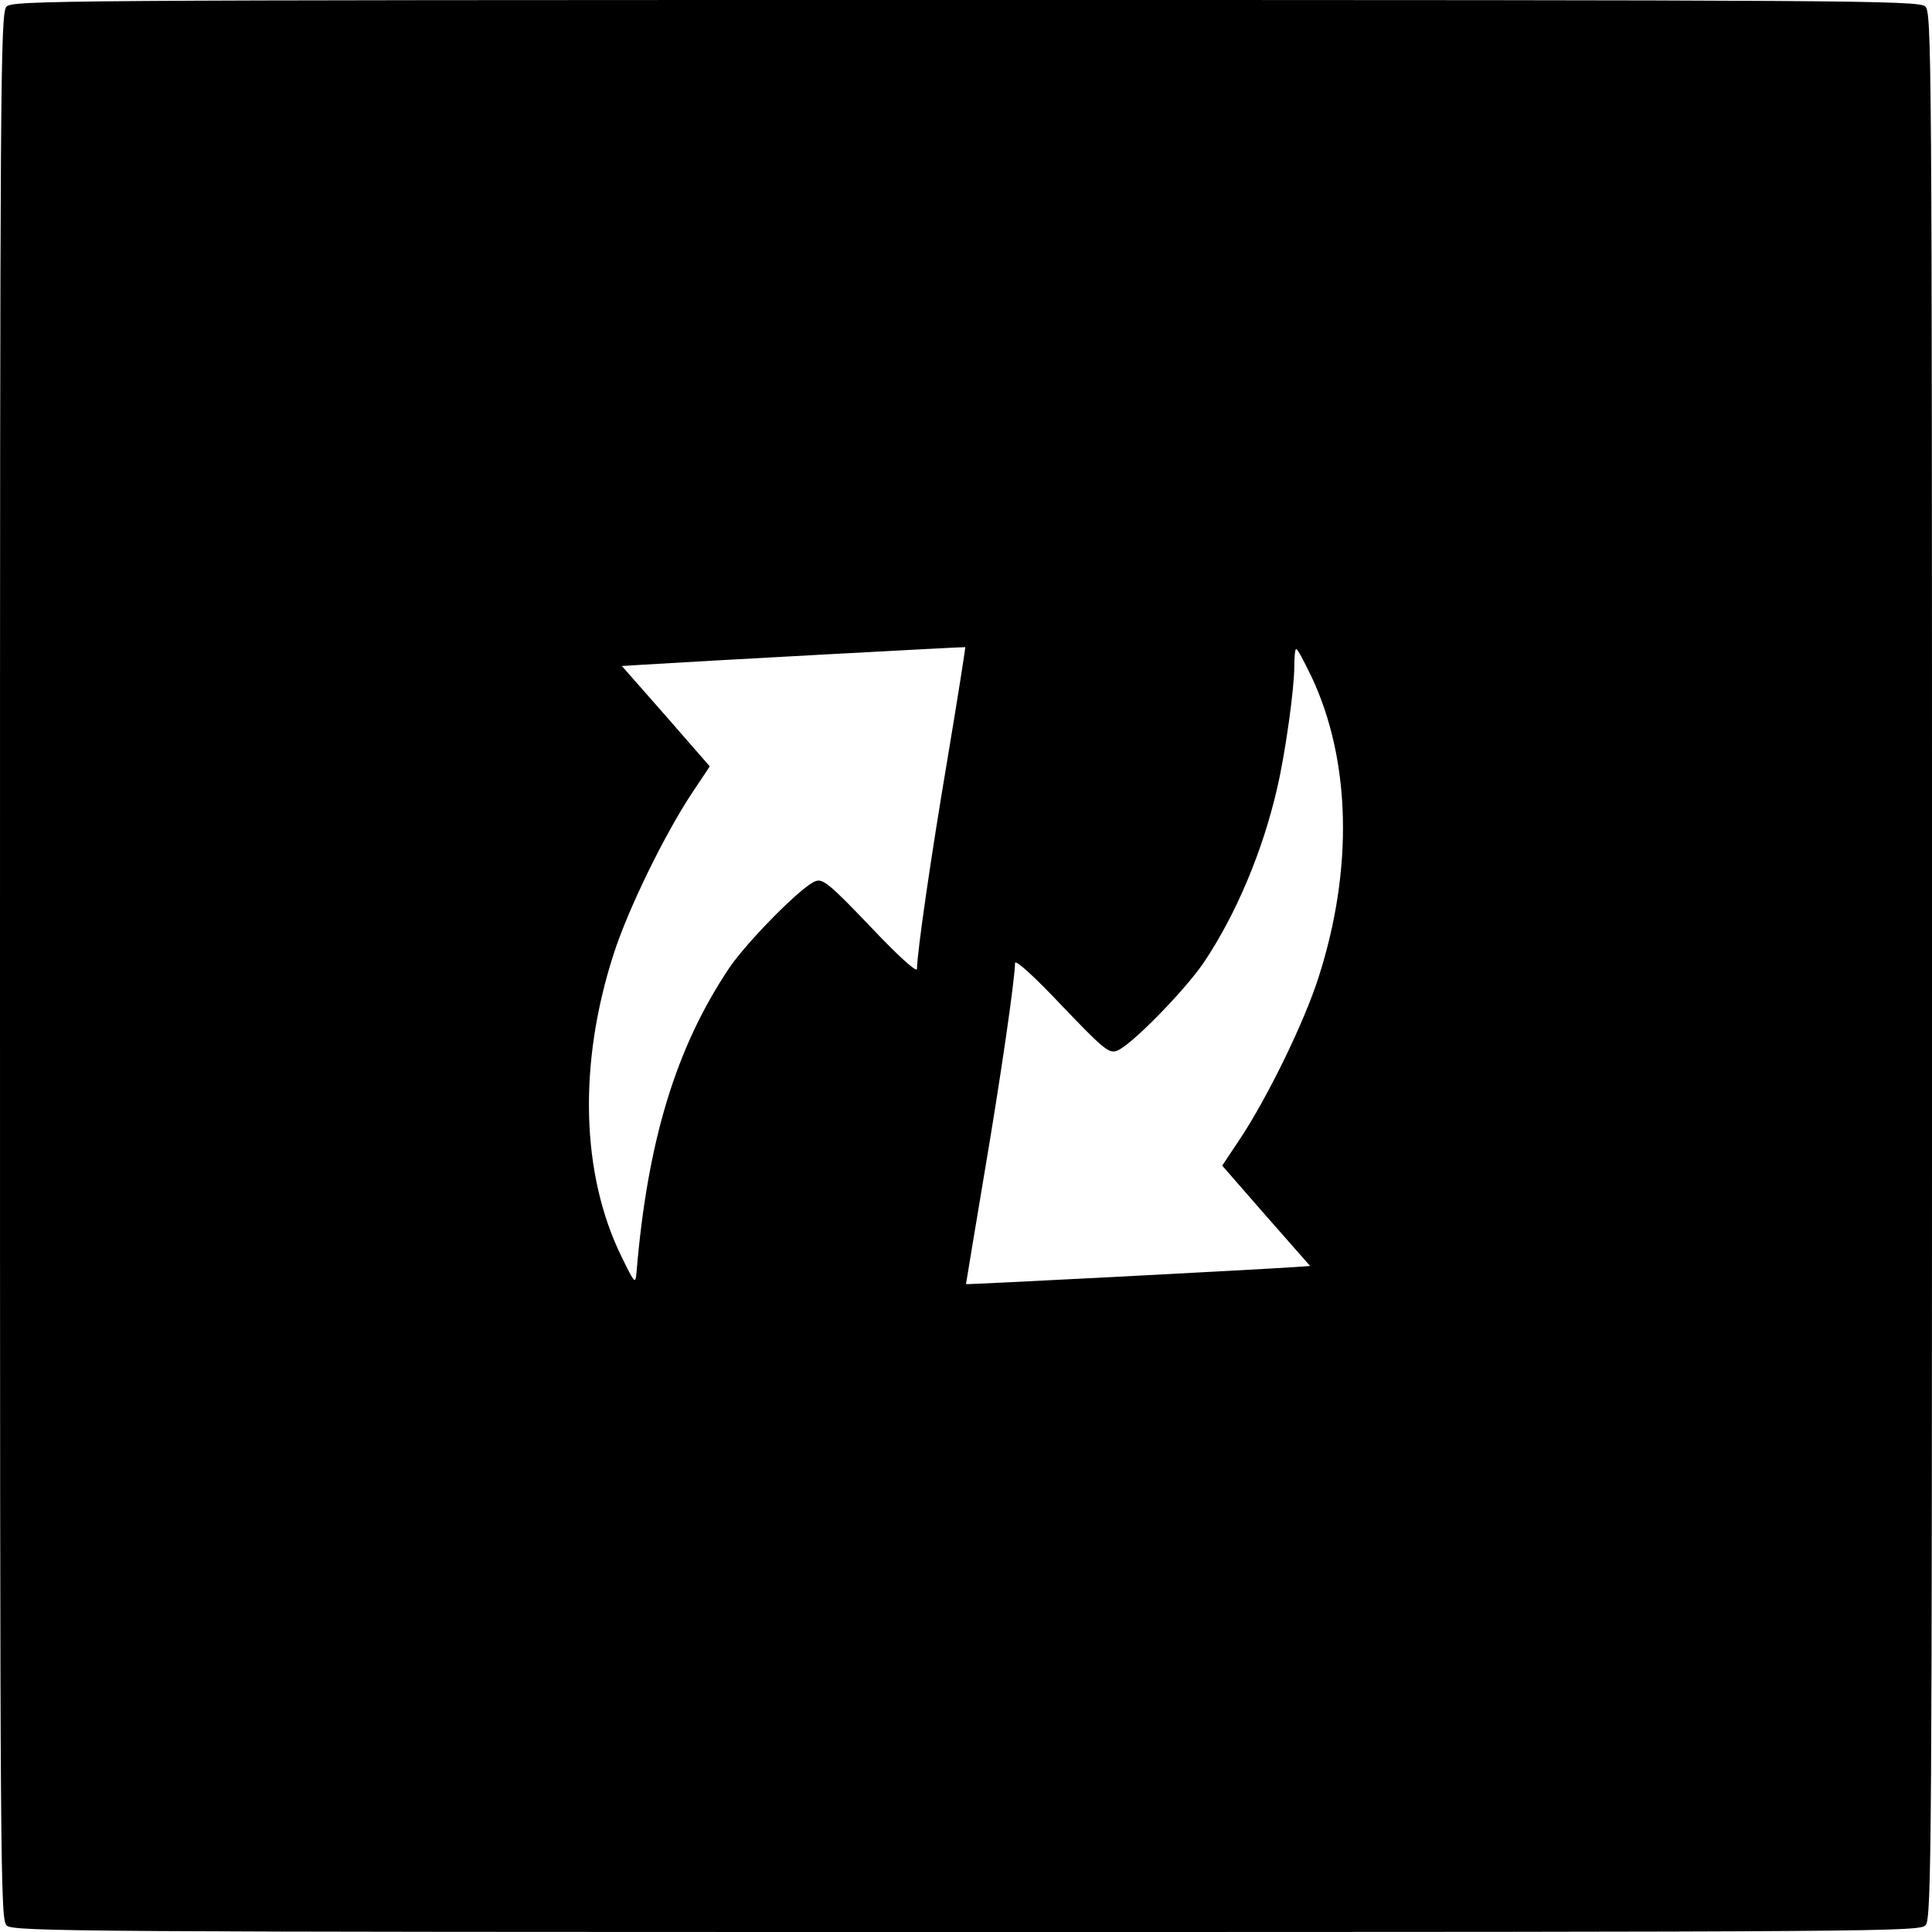
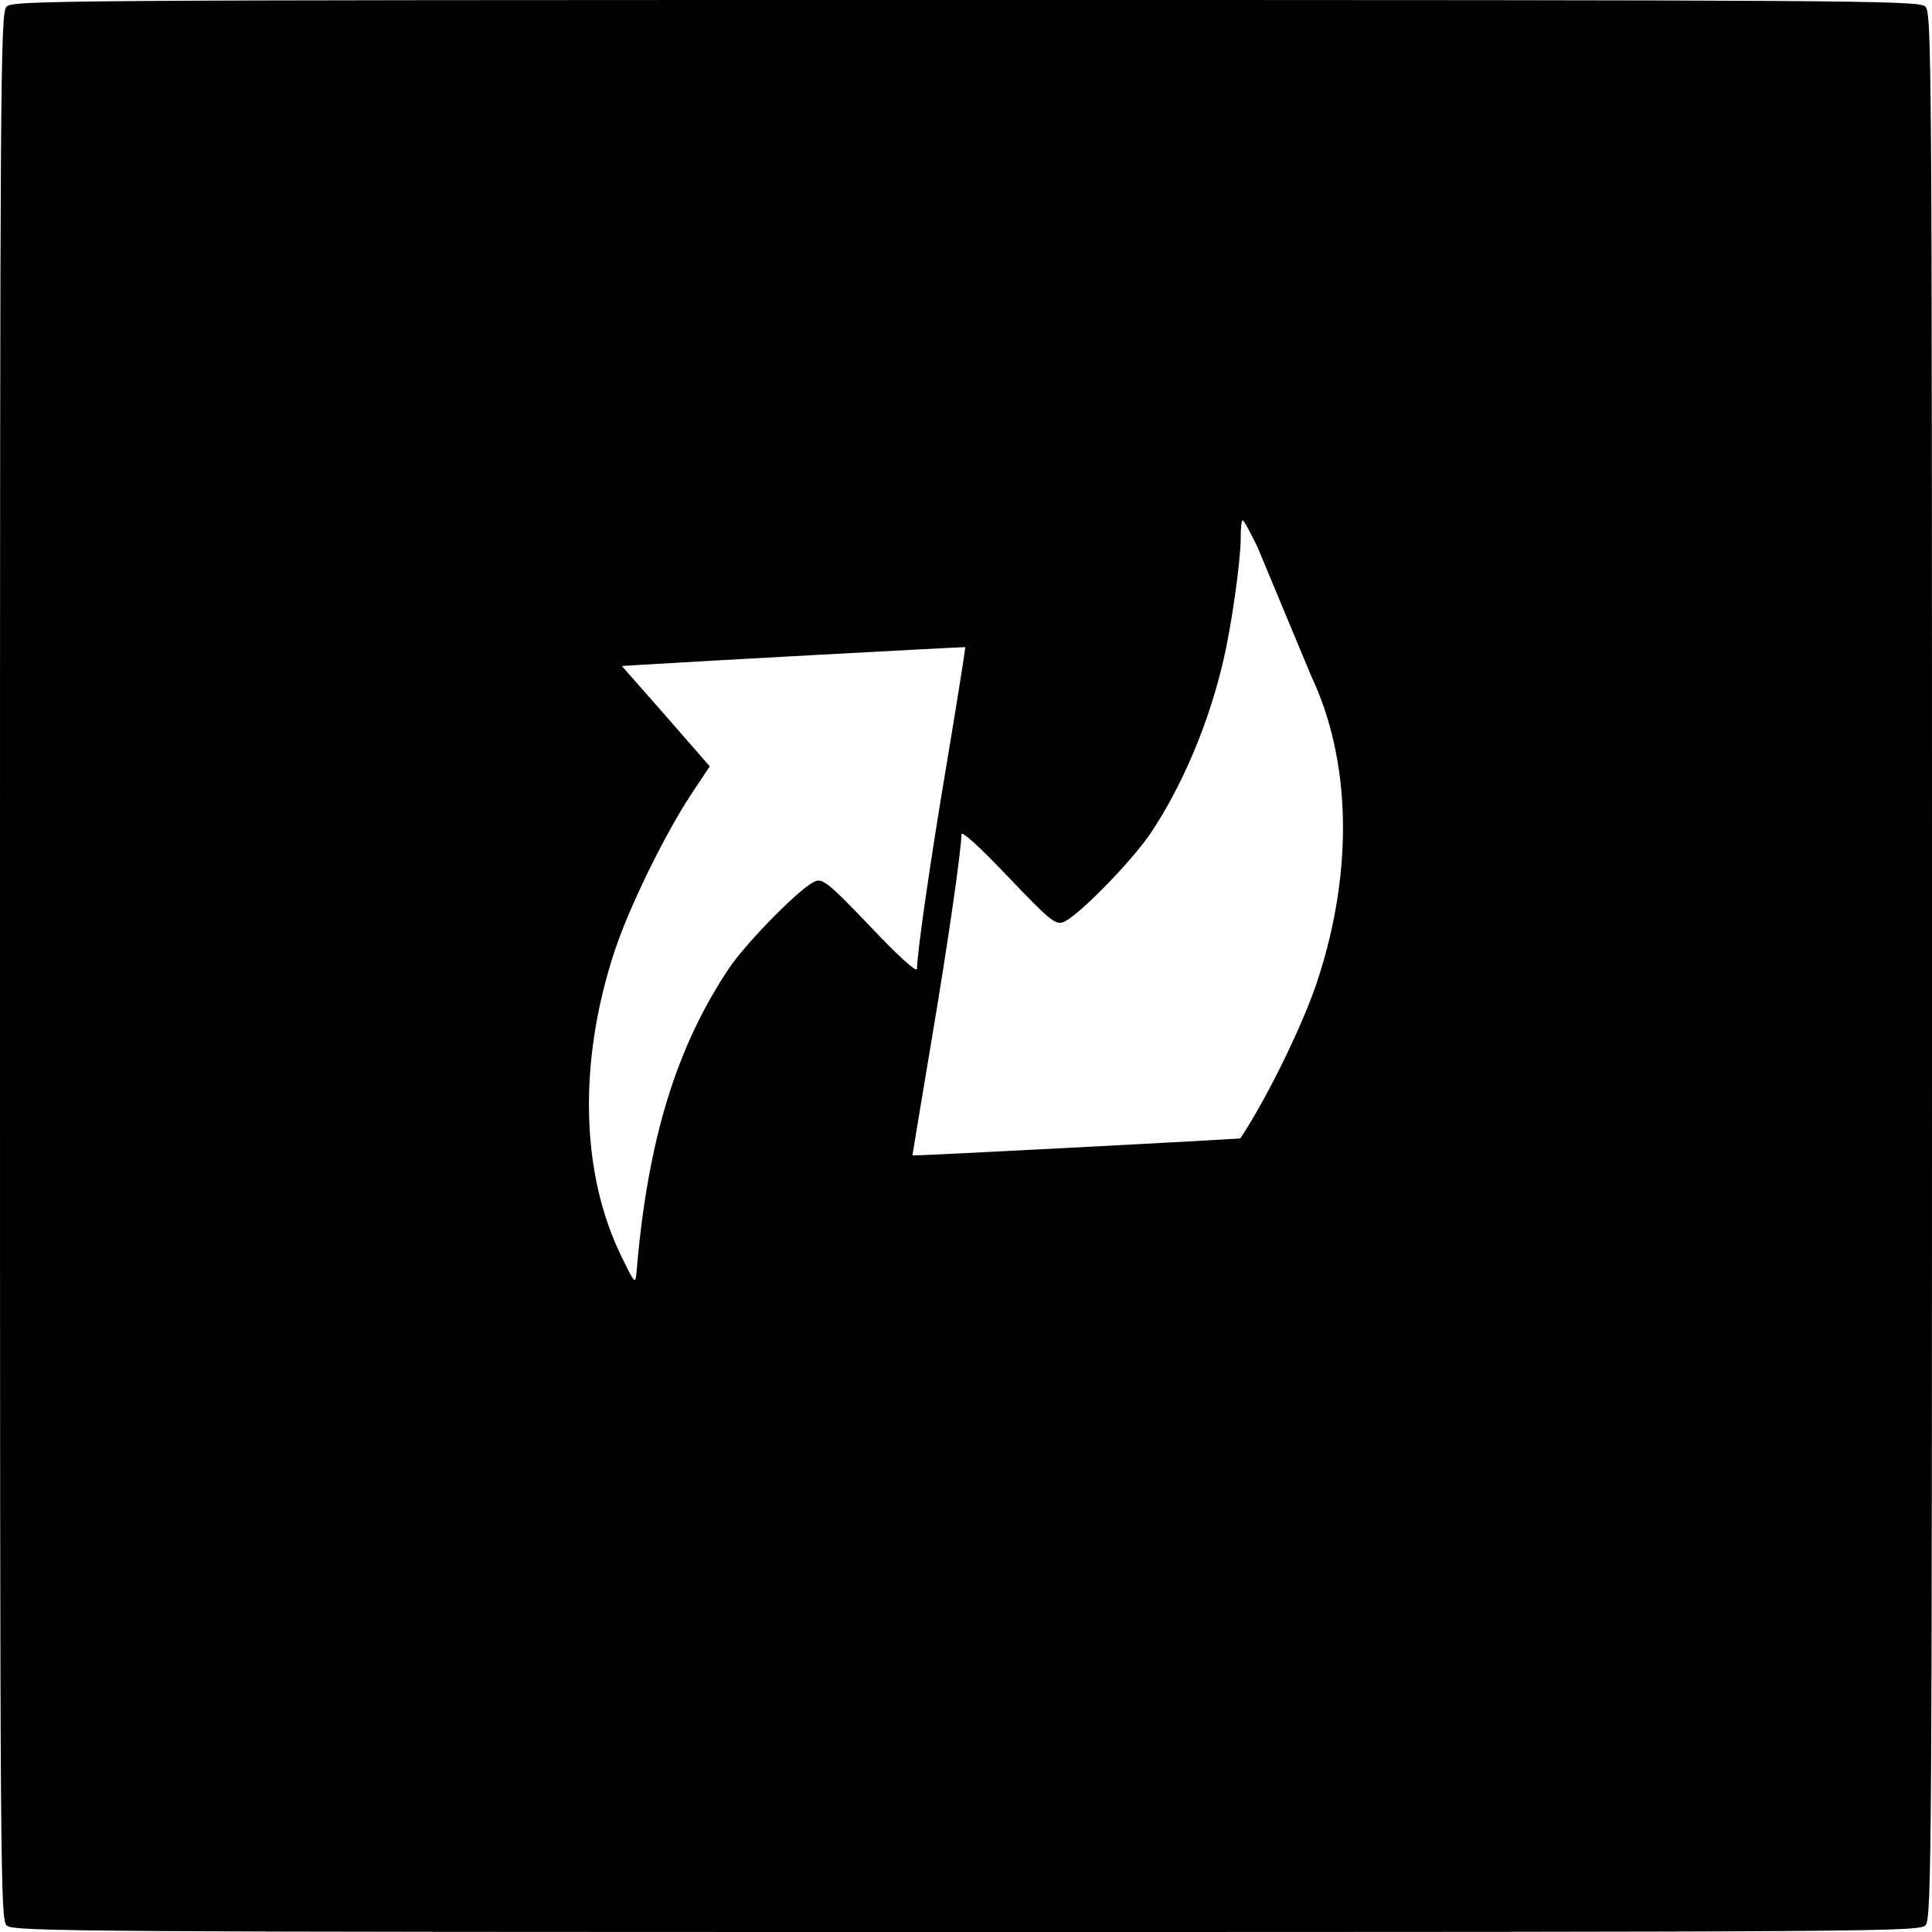
<svg xmlns="http://www.w3.org/2000/svg" version="1.0" width="512pt" height="512pt" viewBox="0 0 512 512" preserveAspectRatio="xMidYMid meet">
  <g transform="translate(0,512) scale(0.1,-0.1)" fill="#000000" stroke="none">
-     <path d="M17 5102 c-16 -17 -17 -208 -17 -2544 0 -2433 1 -2526 18 -2541 17 -16 208 -17 2544 -17 2433 0 2526 1 2541 18 16 17 17 208 17 2544 0 2433 -1 2526 -18 2541 -17 16 -208 17 -2544 17 -2433 0 -2526 -1 -2541 -18z m2494 -1993 c-44 -260 -80 -509 -81 -557 -1 -10 -52 37 -123 112 -106 111 -126 128 -145 121 -34 -10 -182 -160 -230 -231 -141 -211 -216 -458 -245 -804 -3 -34 -4 -34 -40 40 -107 218 -115 510 -21 801 38 119 135 317 207 426 l48 72 -116 133 -117 133 48 3 c142 9 859 48 862 47 1 -1 -20 -134 -47 -296z m964 219 c105 -222 112 -511 19 -799 -38 -119 -135 -317 -207 -426 l-48 -72 116 -133 117 -133 -43 -3 c-104 -7 -869 -47 -869 -45 0 1 22 134 49 295 44 260 80 509 81 556 1 10 52 -37 123 -112 109 -114 125 -128 146 -121 35 11 180 159 231 234 86 128 157 297 195 464 21 90 45 261 45 320 0 26 2 47 5 47 4 0 21 -33 40 -72z" />
+     <path d="M17 5102 c-16 -17 -17 -208 -17 -2544 0 -2433 1 -2526 18 -2541 17 -16 208 -17 2544 -17 2433 0 2526 1 2541 18 16 17 17 208 17 2544 0 2433 -1 2526 -18 2541 -17 16 -208 17 -2544 17 -2433 0 -2526 -1 -2541 -18z m2494 -1993 c-44 -260 -80 -509 -81 -557 -1 -10 -52 37 -123 112 -106 111 -126 128 -145 121 -34 -10 -182 -160 -230 -231 -141 -211 -216 -458 -245 -804 -3 -34 -4 -34 -40 40 -107 218 -115 510 -21 801 38 119 135 317 207 426 l48 72 -116 133 -117 133 48 3 c142 9 859 48 862 47 1 -1 -20 -134 -47 -296z m964 219 c105 -222 112 -511 19 -799 -38 -119 -135 -317 -207 -426 c-104 -7 -869 -47 -869 -45 0 1 22 134 49 295 44 260 80 509 81 556 1 10 52 -37 123 -112 109 -114 125 -128 146 -121 35 11 180 159 231 234 86 128 157 297 195 464 21 90 45 261 45 320 0 26 2 47 5 47 4 0 21 -33 40 -72z" />
  </g>
</svg>